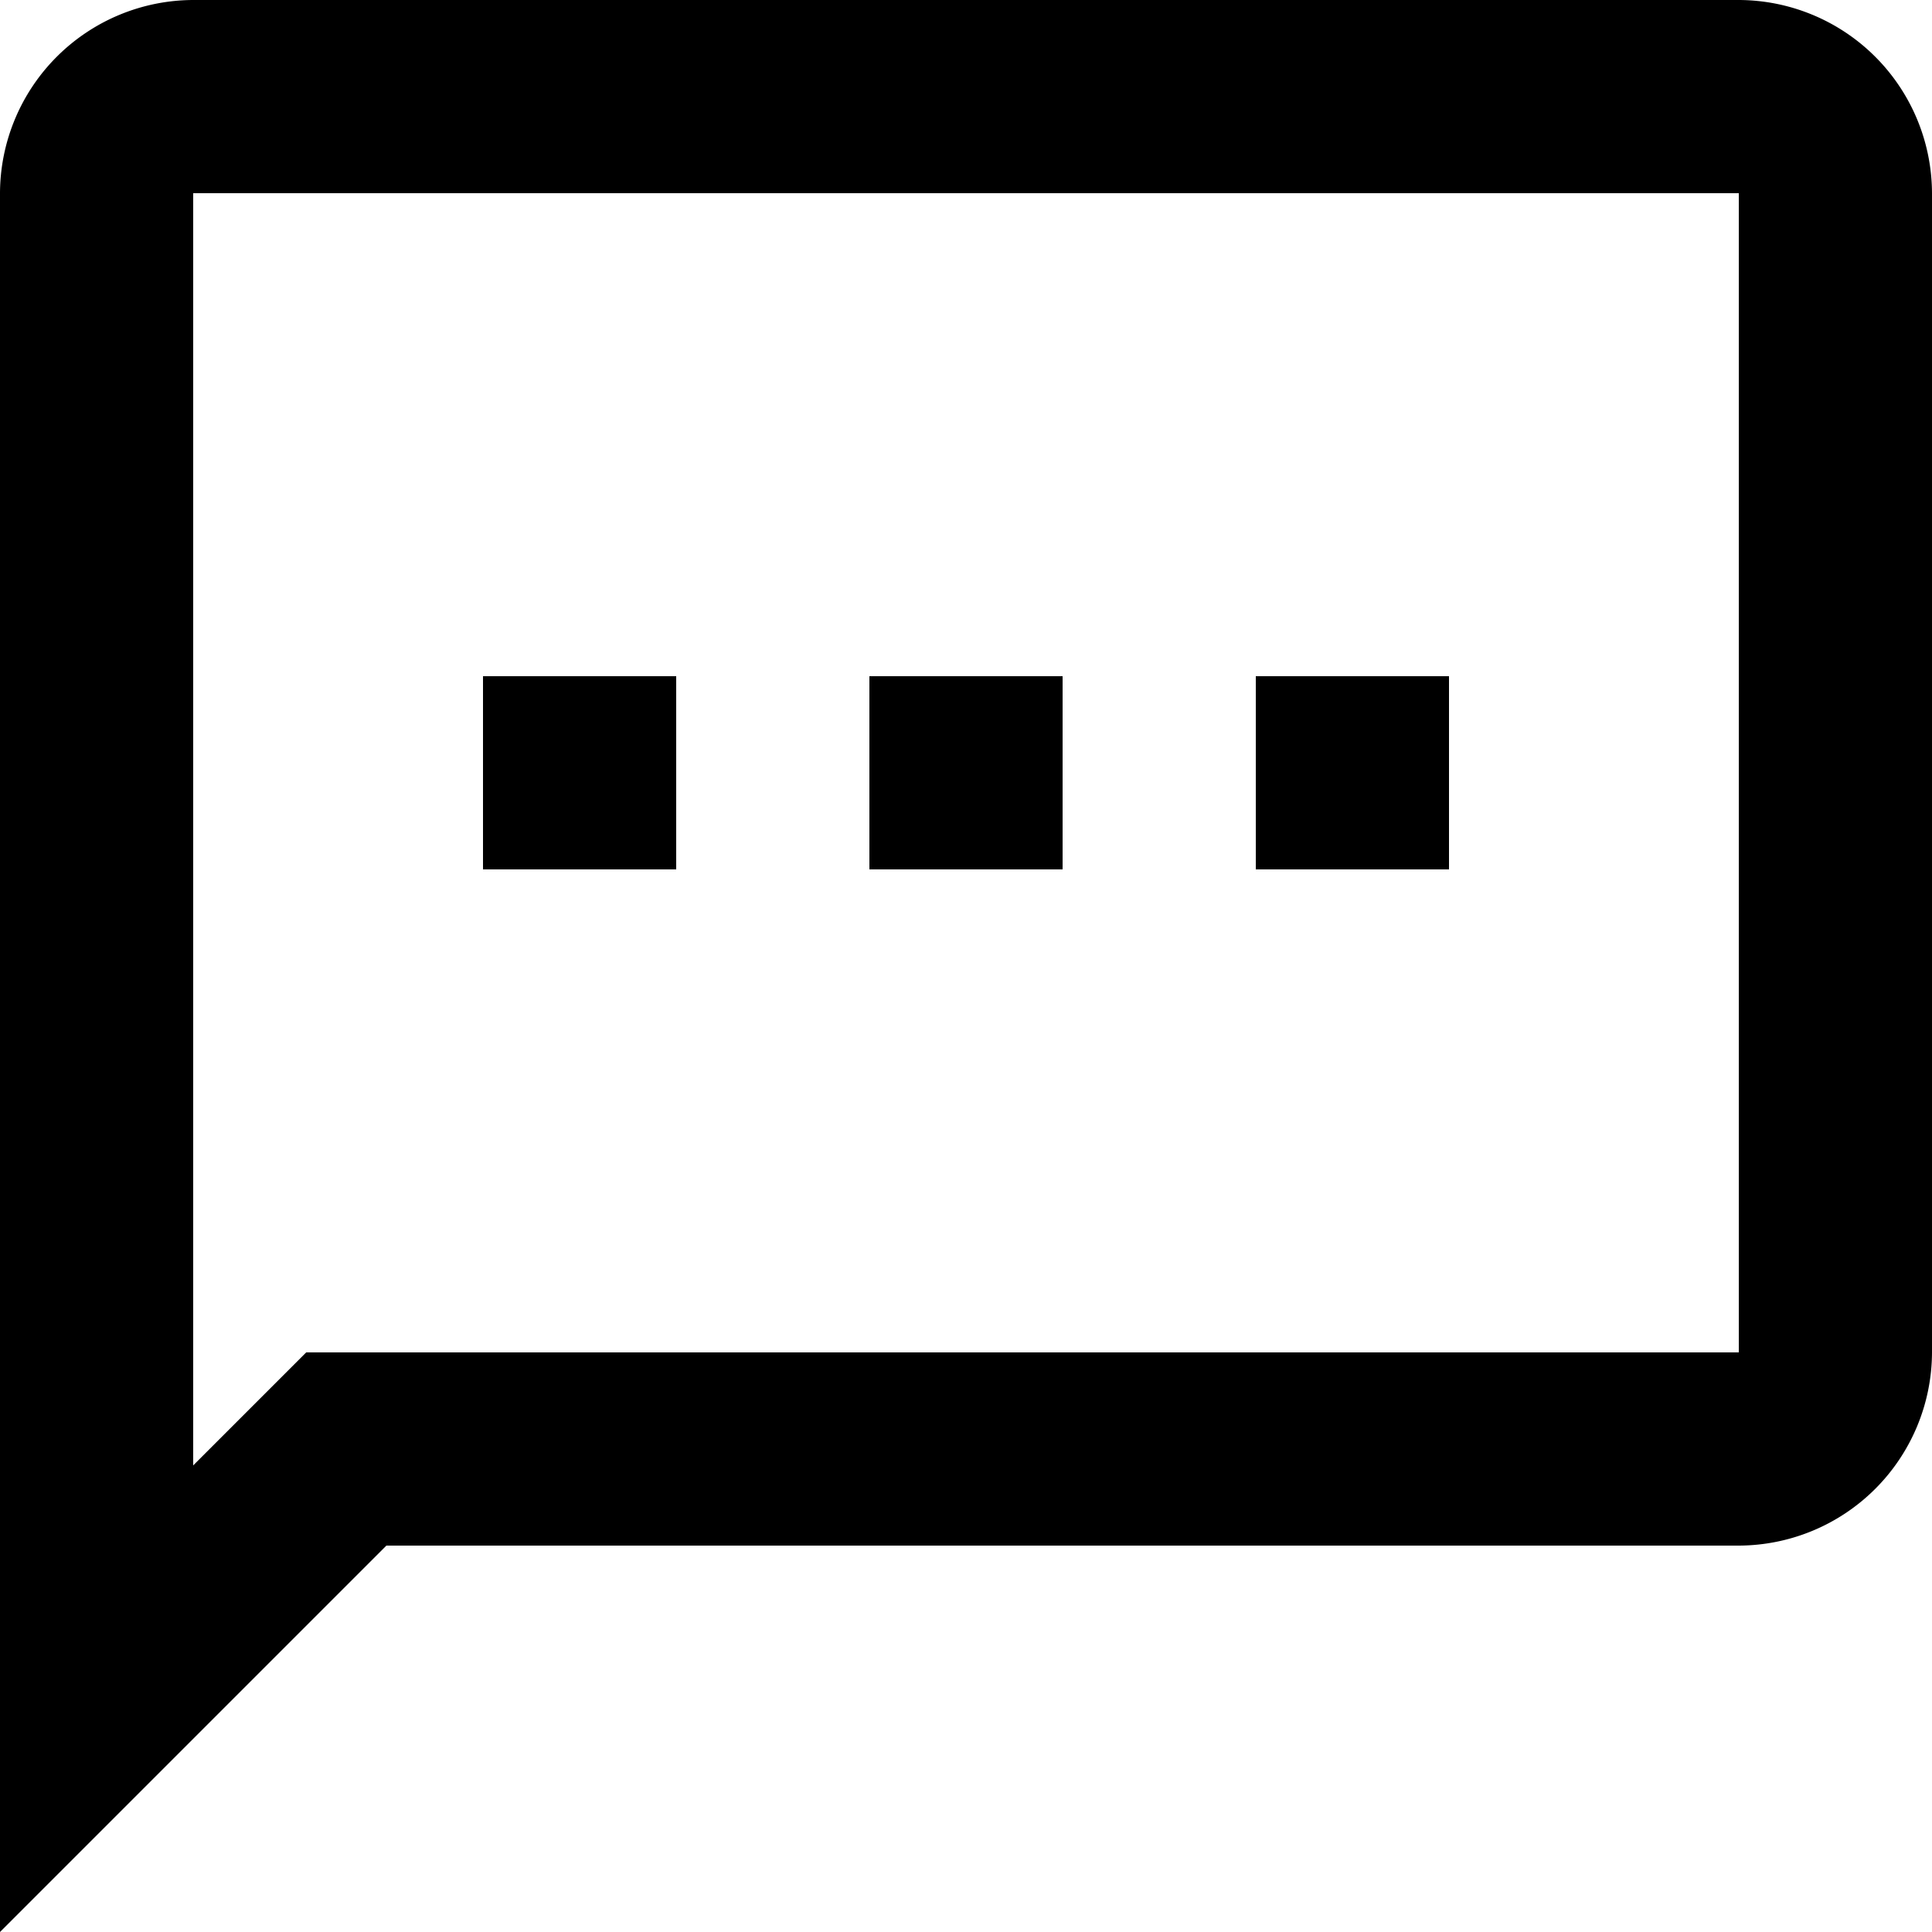
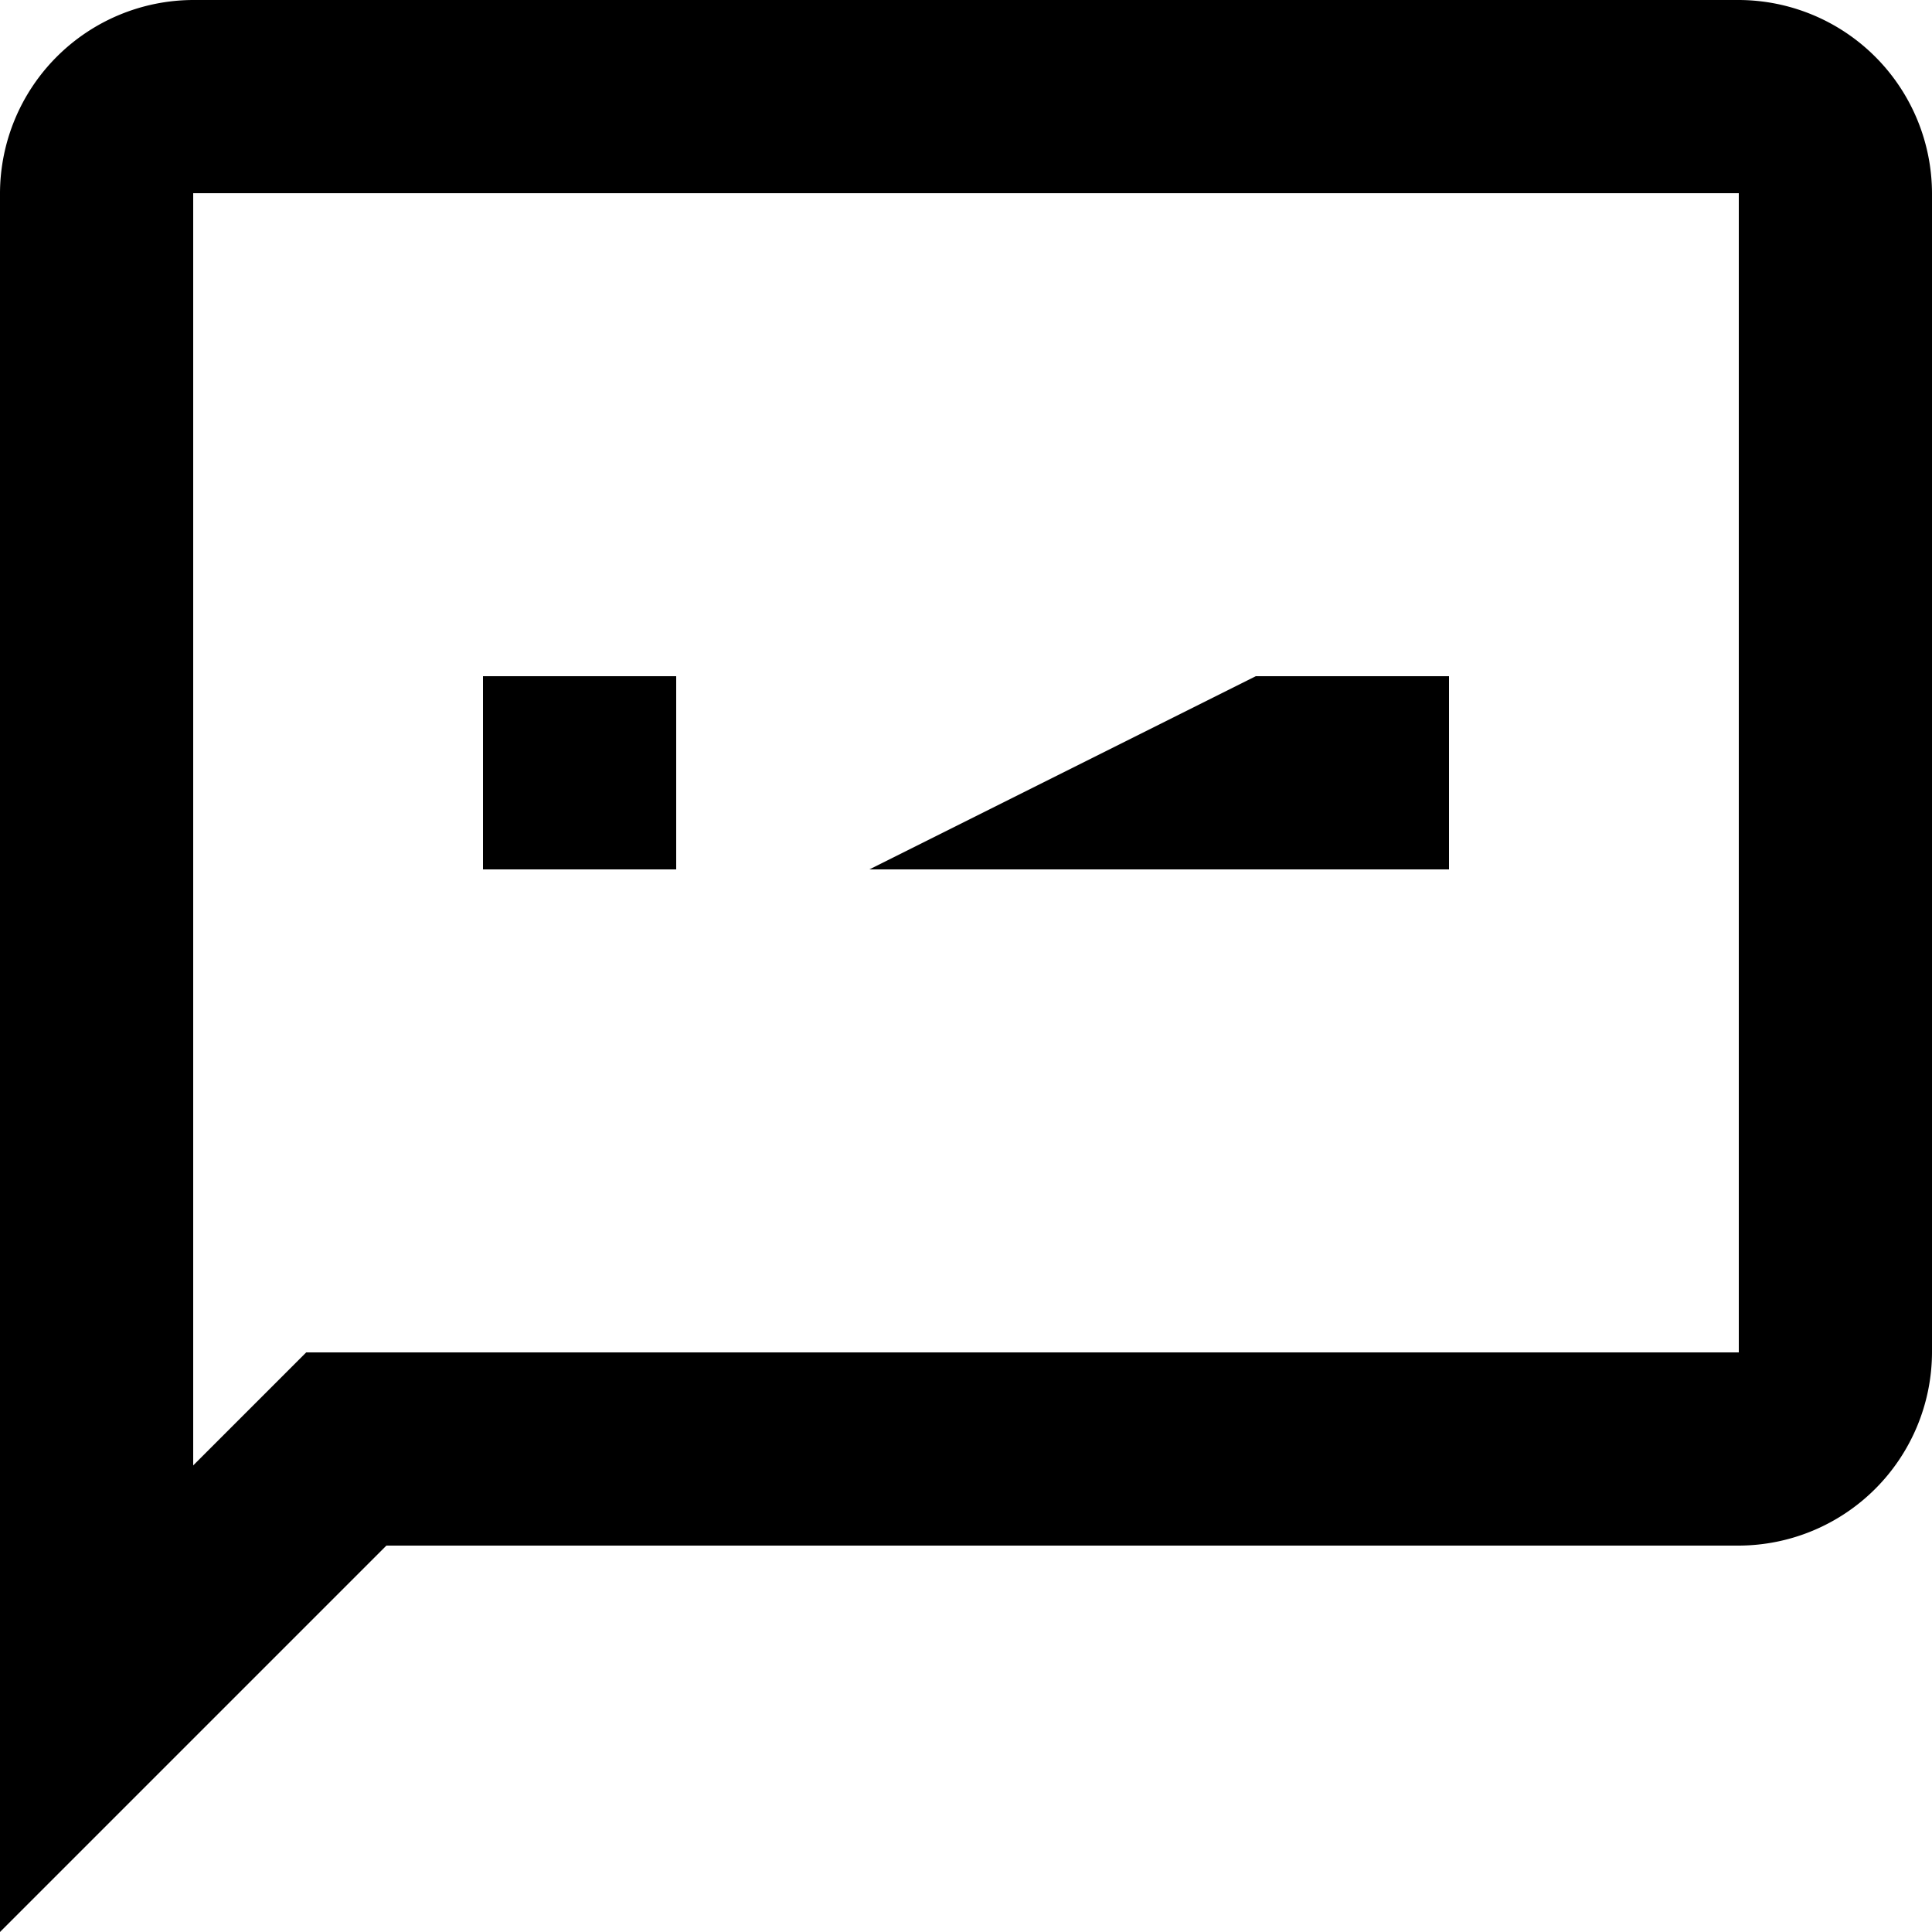
<svg xmlns="http://www.w3.org/2000/svg" width="20" height="20" viewBox="0 0 20 20">
-   <path id="Pfad_266" data-name="Pfad 266" d="M20,2H4A2.006,2.006,0,0,0,2,4V22l4-4H20a2.006,2.006,0,0,0,2-2V4A2.006,2.006,0,0,0,20,2Zm0,14H5.17L4,17.17V4H20ZM7,9H9v2H7Zm8,0h2v2H15ZM11,9h2v2H11Z" transform="translate(-2 -2)" />
+   <path id="Pfad_266" data-name="Pfad 266" d="M20,2H4A2.006,2.006,0,0,0,2,4V22l4-4H20a2.006,2.006,0,0,0,2-2V4A2.006,2.006,0,0,0,20,2Zm0,14H5.17L4,17.17V4H20ZM7,9H9v2H7Zm8,0h2v2H15Zh2v2H11Z" transform="translate(-2 -2)" />
</svg>